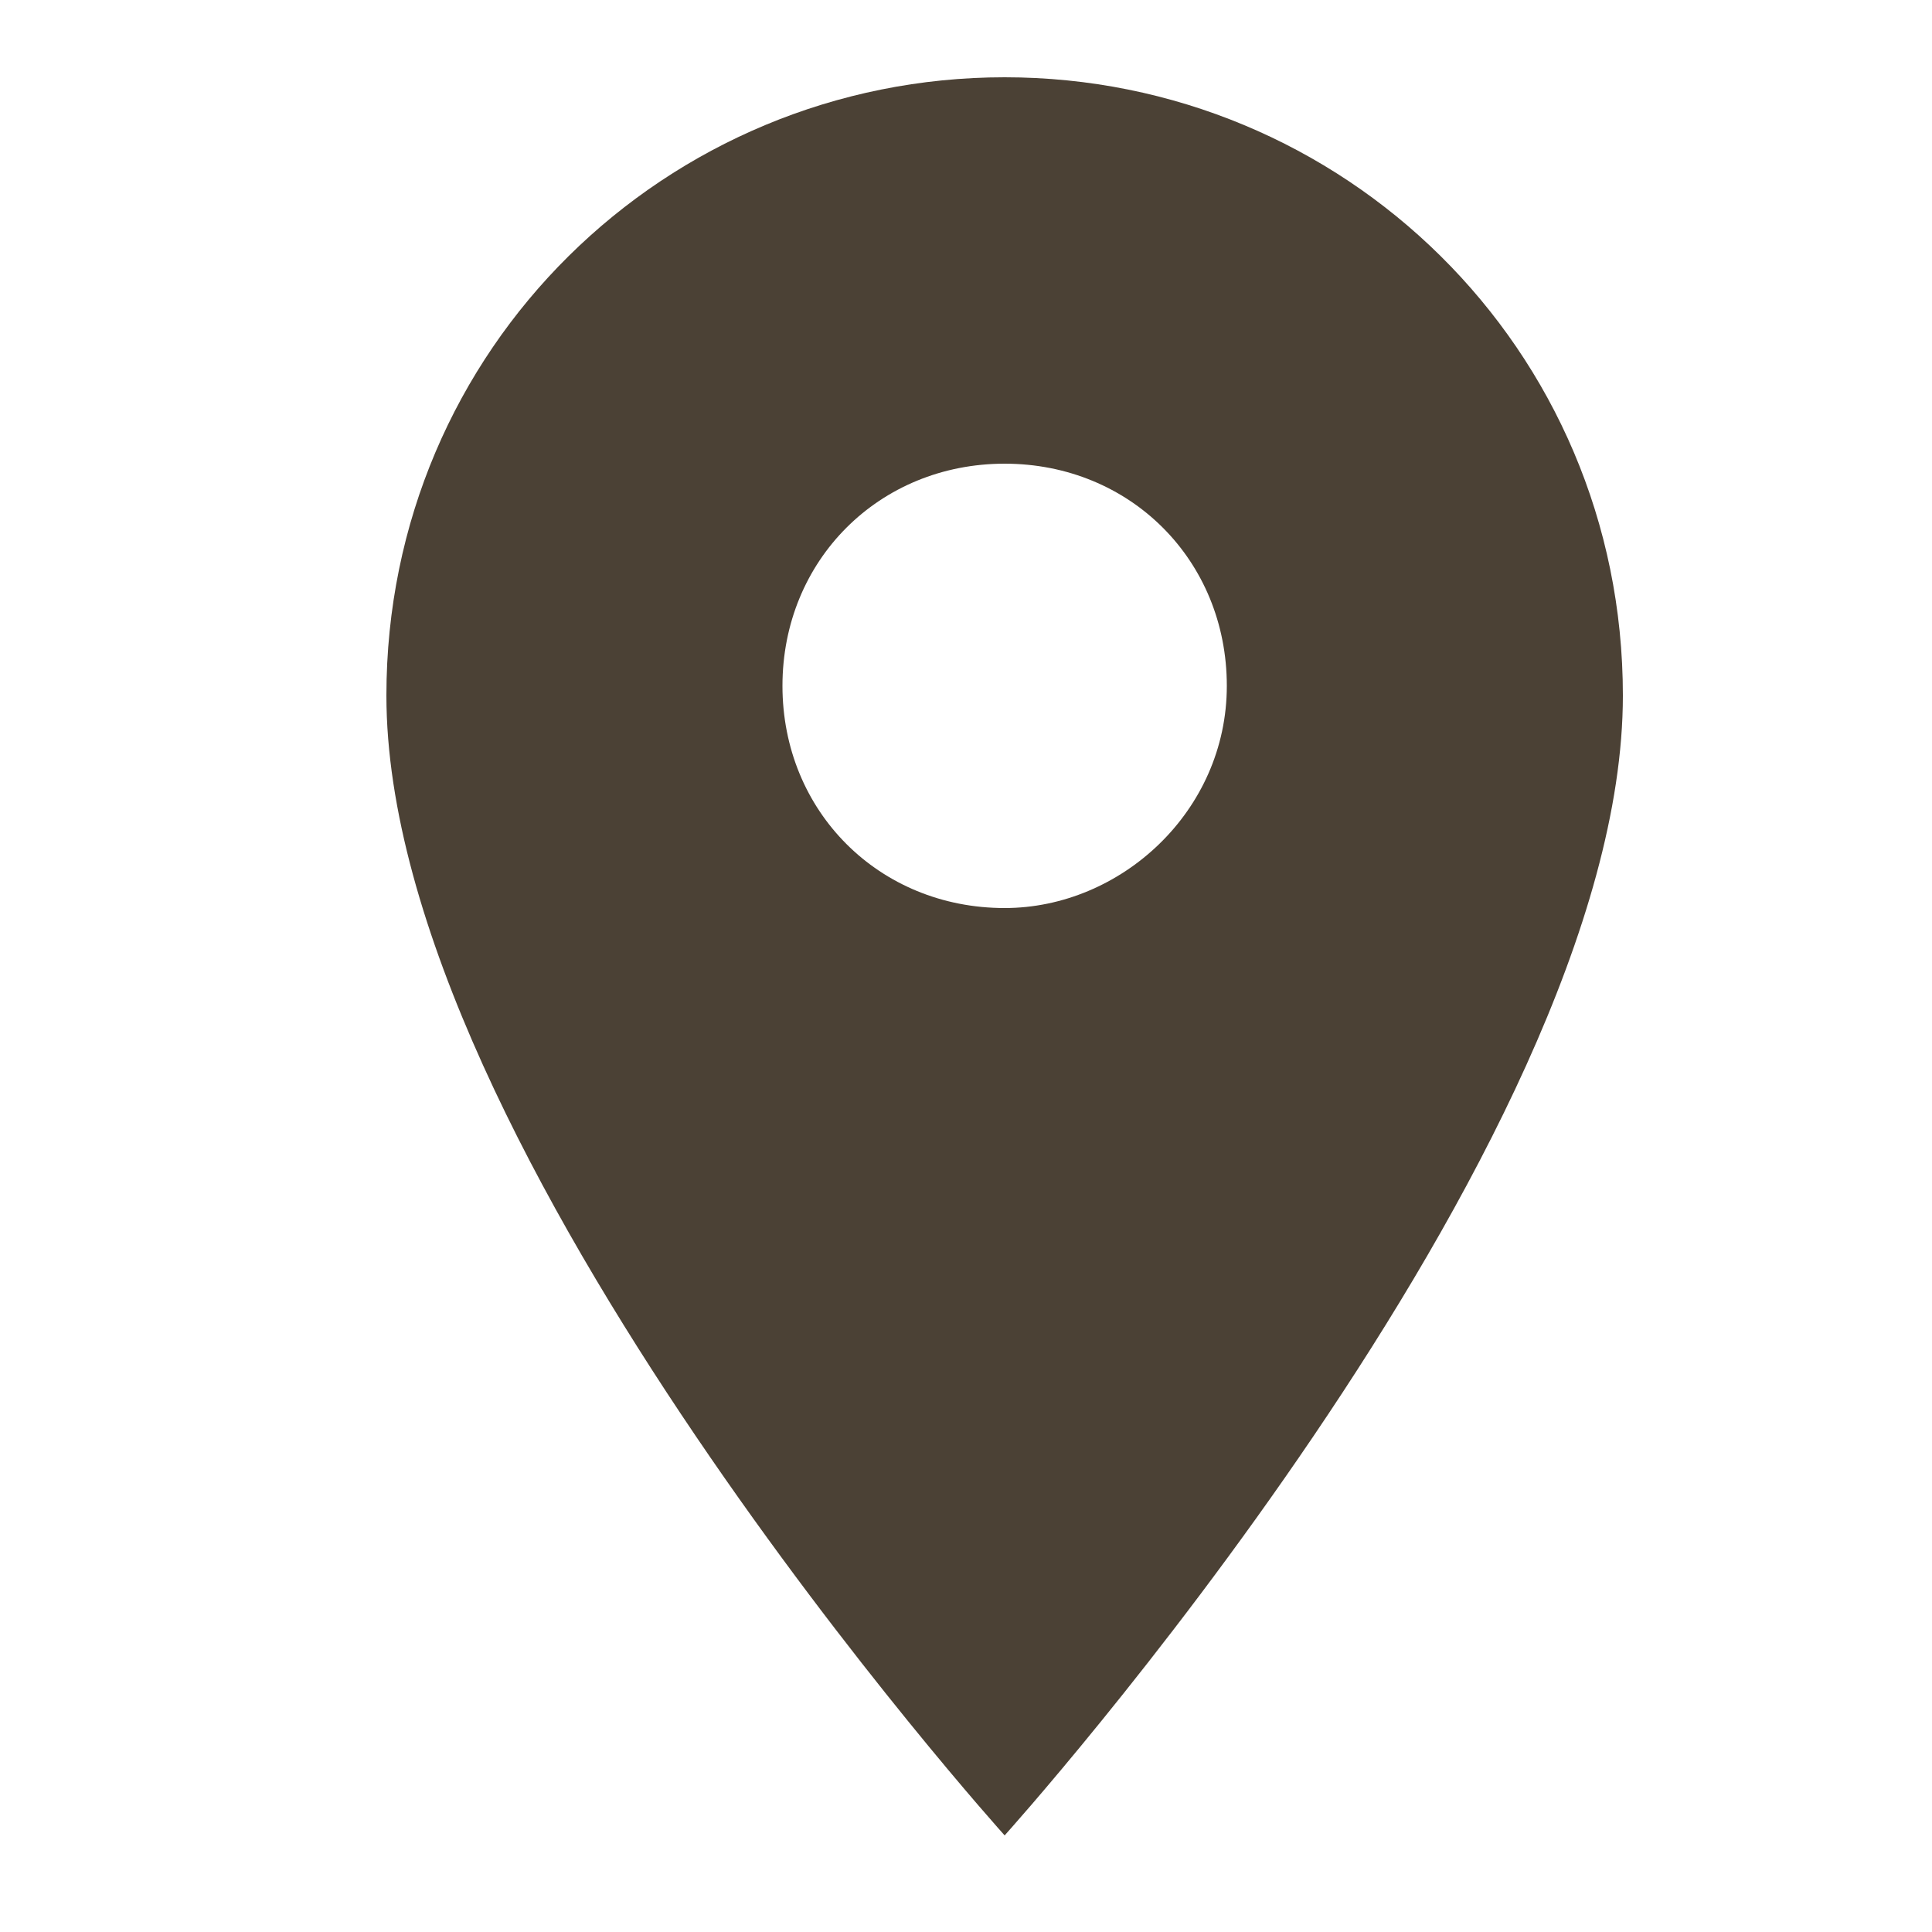
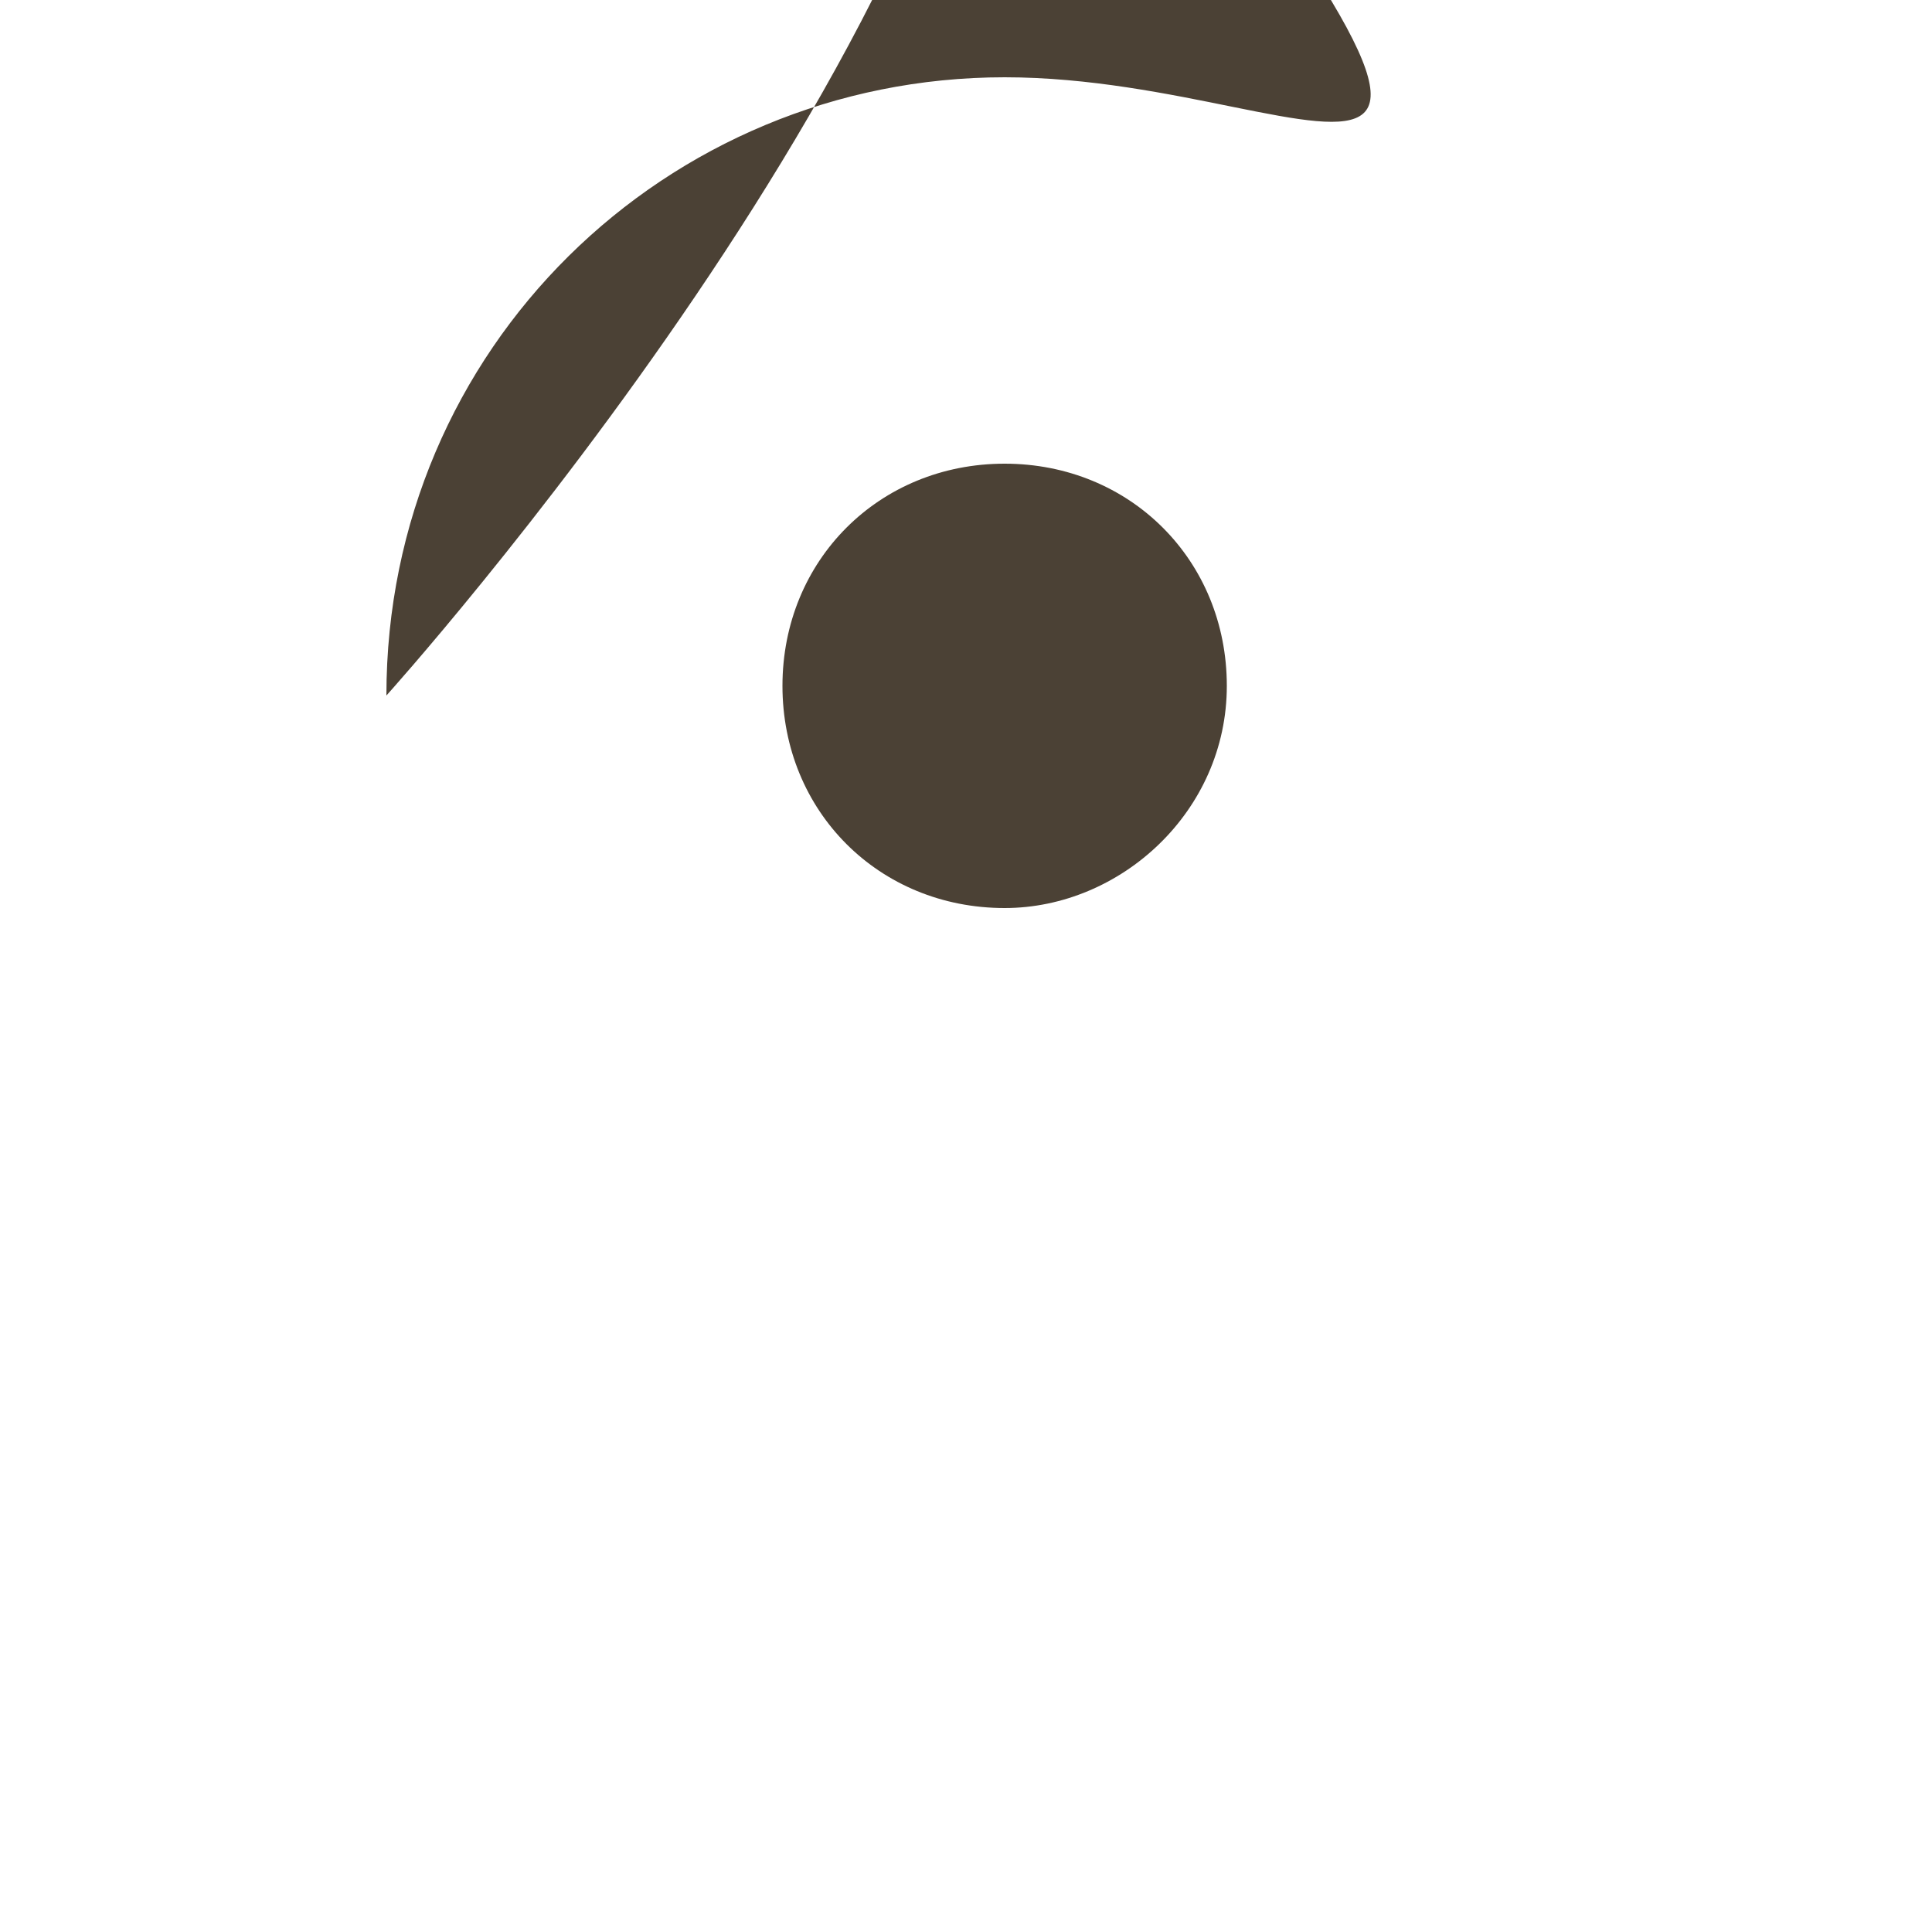
<svg xmlns="http://www.w3.org/2000/svg" version="1.1" id="圖層_1" x="0px" y="0px" viewBox="0 0 20 20" style="enable-background:new 0 0 20 20;" xml:space="preserve">
  <style type="text/css">
	.st0{opacity:0;}
	.st1{fill:#4B4135;}
</style>
  <g class="st0">
-     <rect x="0" y="0" width="20" height="20" />
-   </g>
-   <path id="Icon_material-place" class="st1" d="M10.4,0.8C6.9,0.8,4,3.6,4,7.2c0,0,0,0,0,0C4,11.9,10.4,19,10.4,19s6.4-7.1,6.4-11.8  C16.8,3.6,13.9,0.8,10.4,0.8C10.4,0.8,10.4,0.8,10.4,0.8z M10.4,9.4c-1.3,0-2.3-1-2.3-2.3s1-2.3,2.3-2.3c1.3,0,2.3,1,2.3,2.3v0  C12.7,8.4,11.6,9.4,10.4,9.4z" />
+     </g>
+   <path id="Icon_material-place" class="st1" d="M10.4,0.8C6.9,0.8,4,3.6,4,7.2c0,0,0,0,0,0s6.4-7.1,6.4-11.8  C16.8,3.6,13.9,0.8,10.4,0.8C10.4,0.8,10.4,0.8,10.4,0.8z M10.4,9.4c-1.3,0-2.3-1-2.3-2.3s1-2.3,2.3-2.3c1.3,0,2.3,1,2.3,2.3v0  C12.7,8.4,11.6,9.4,10.4,9.4z" />
</svg>